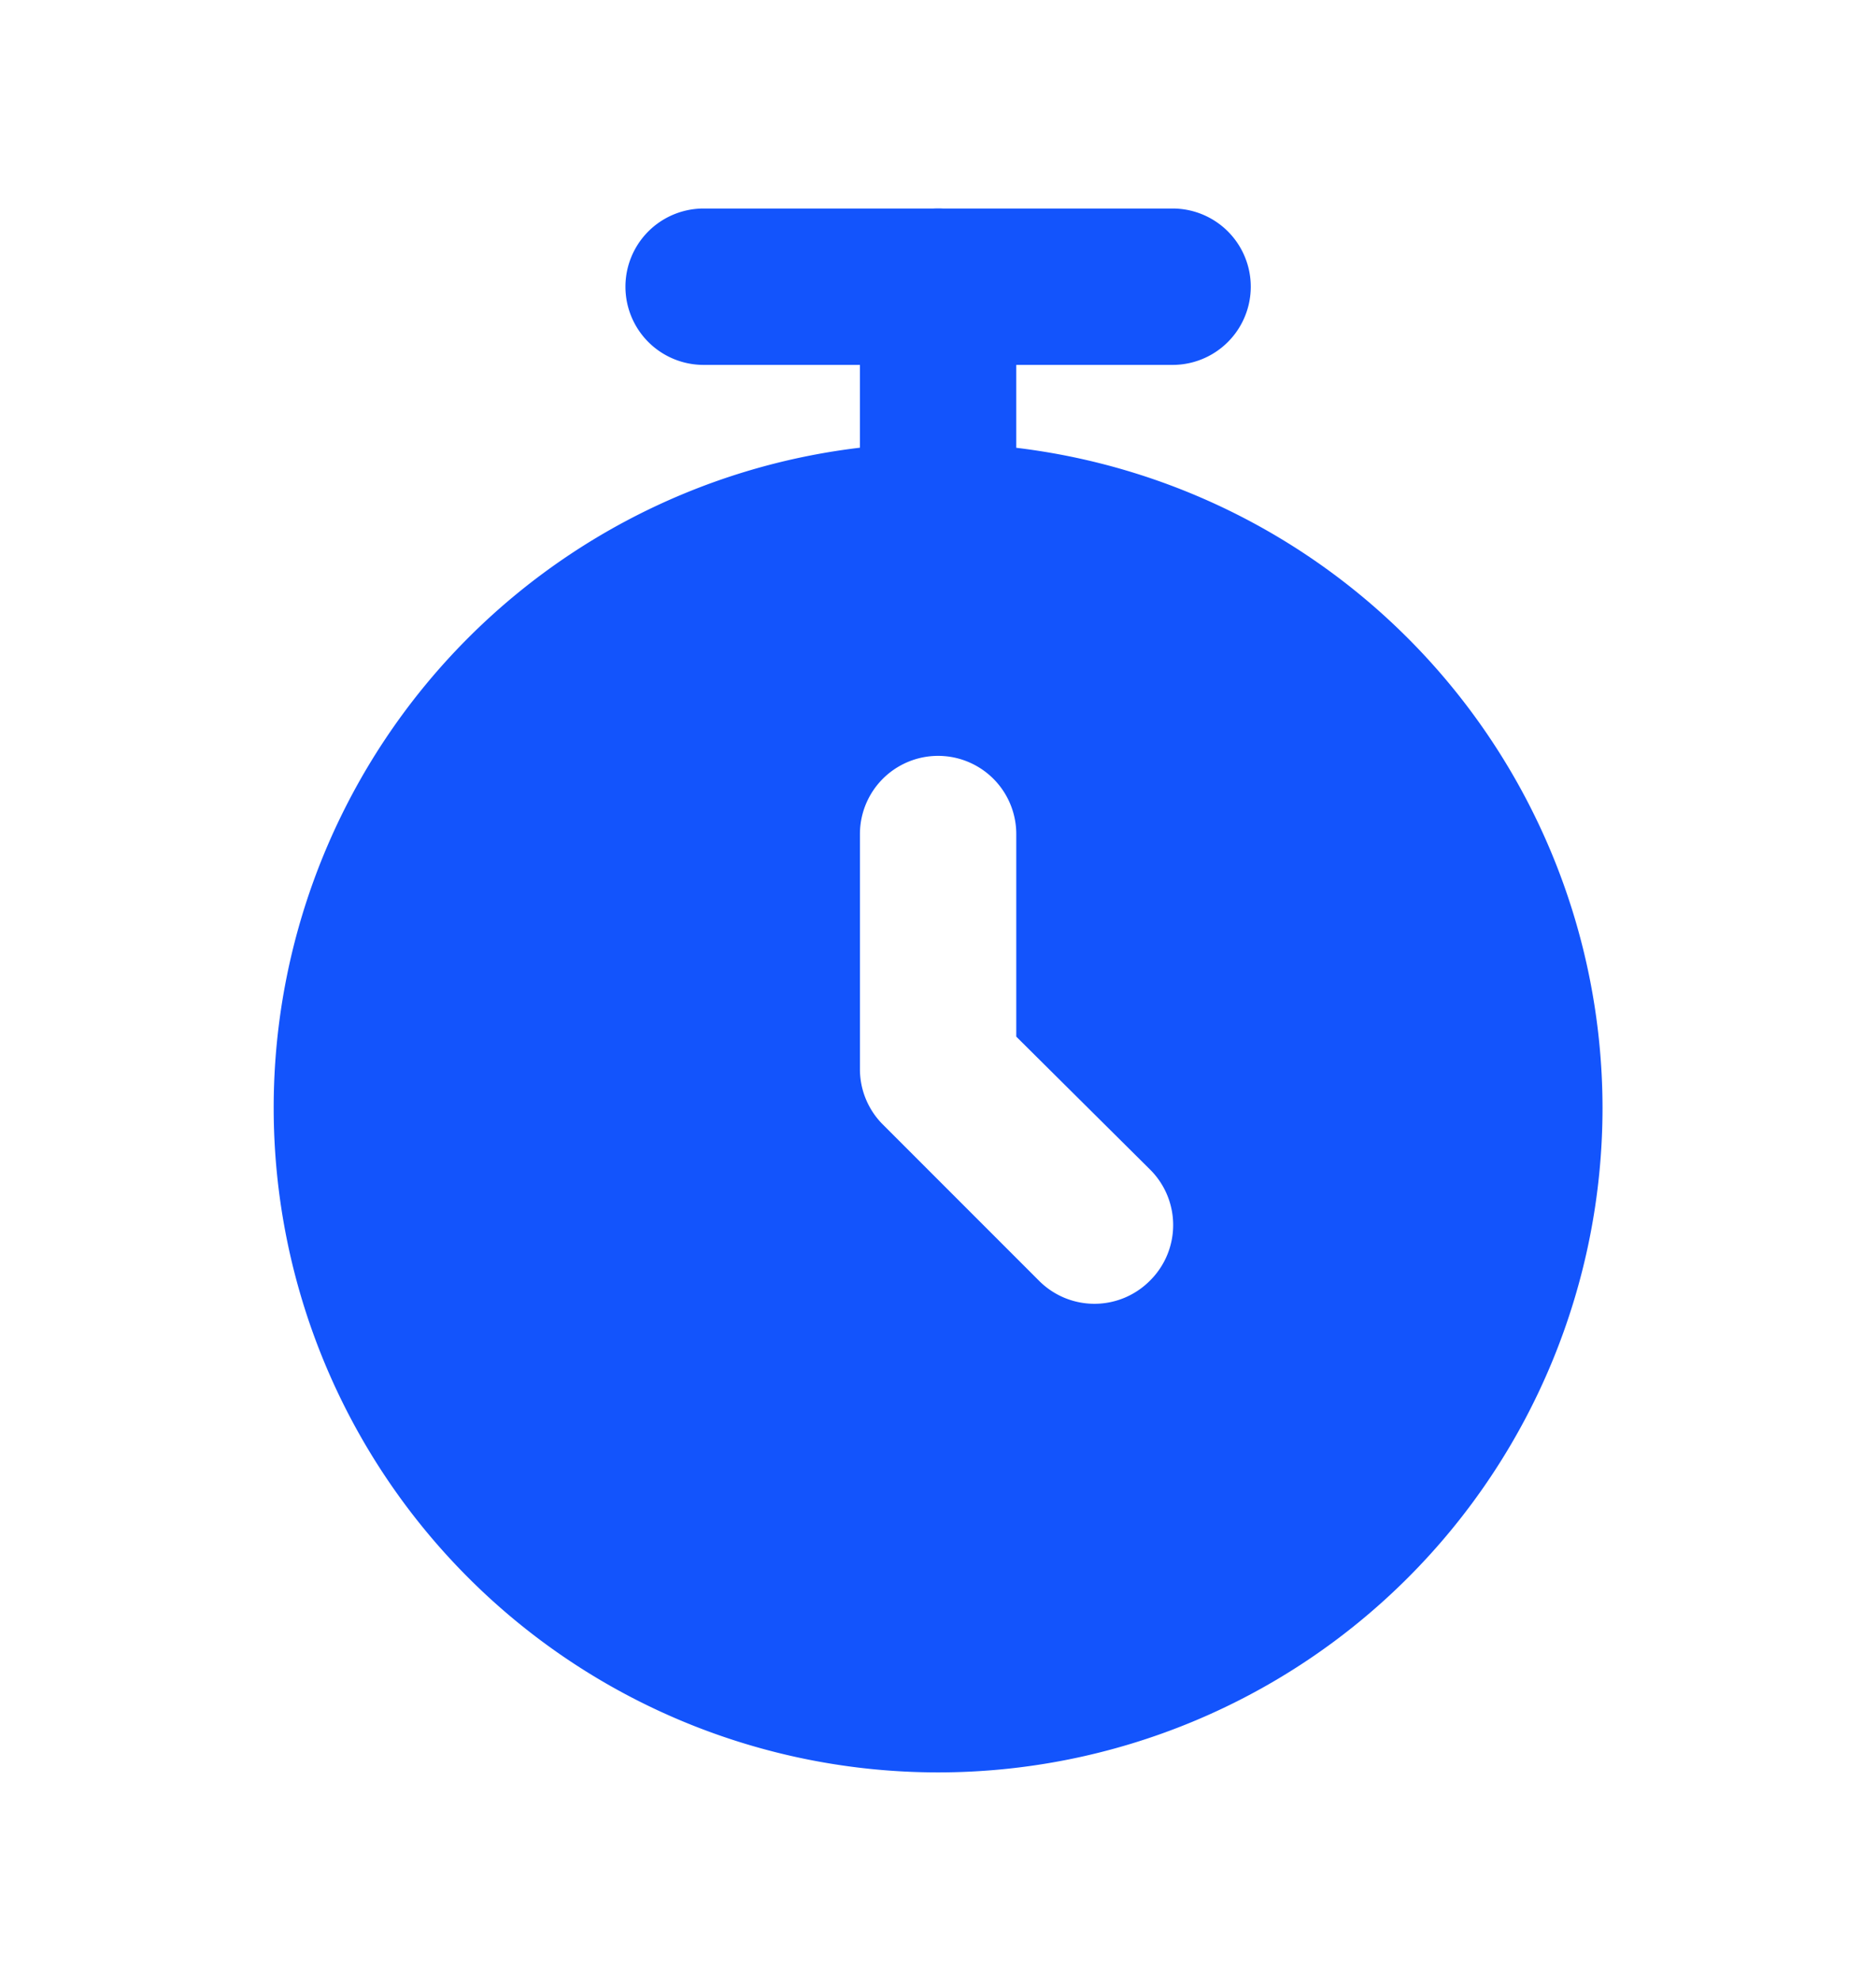
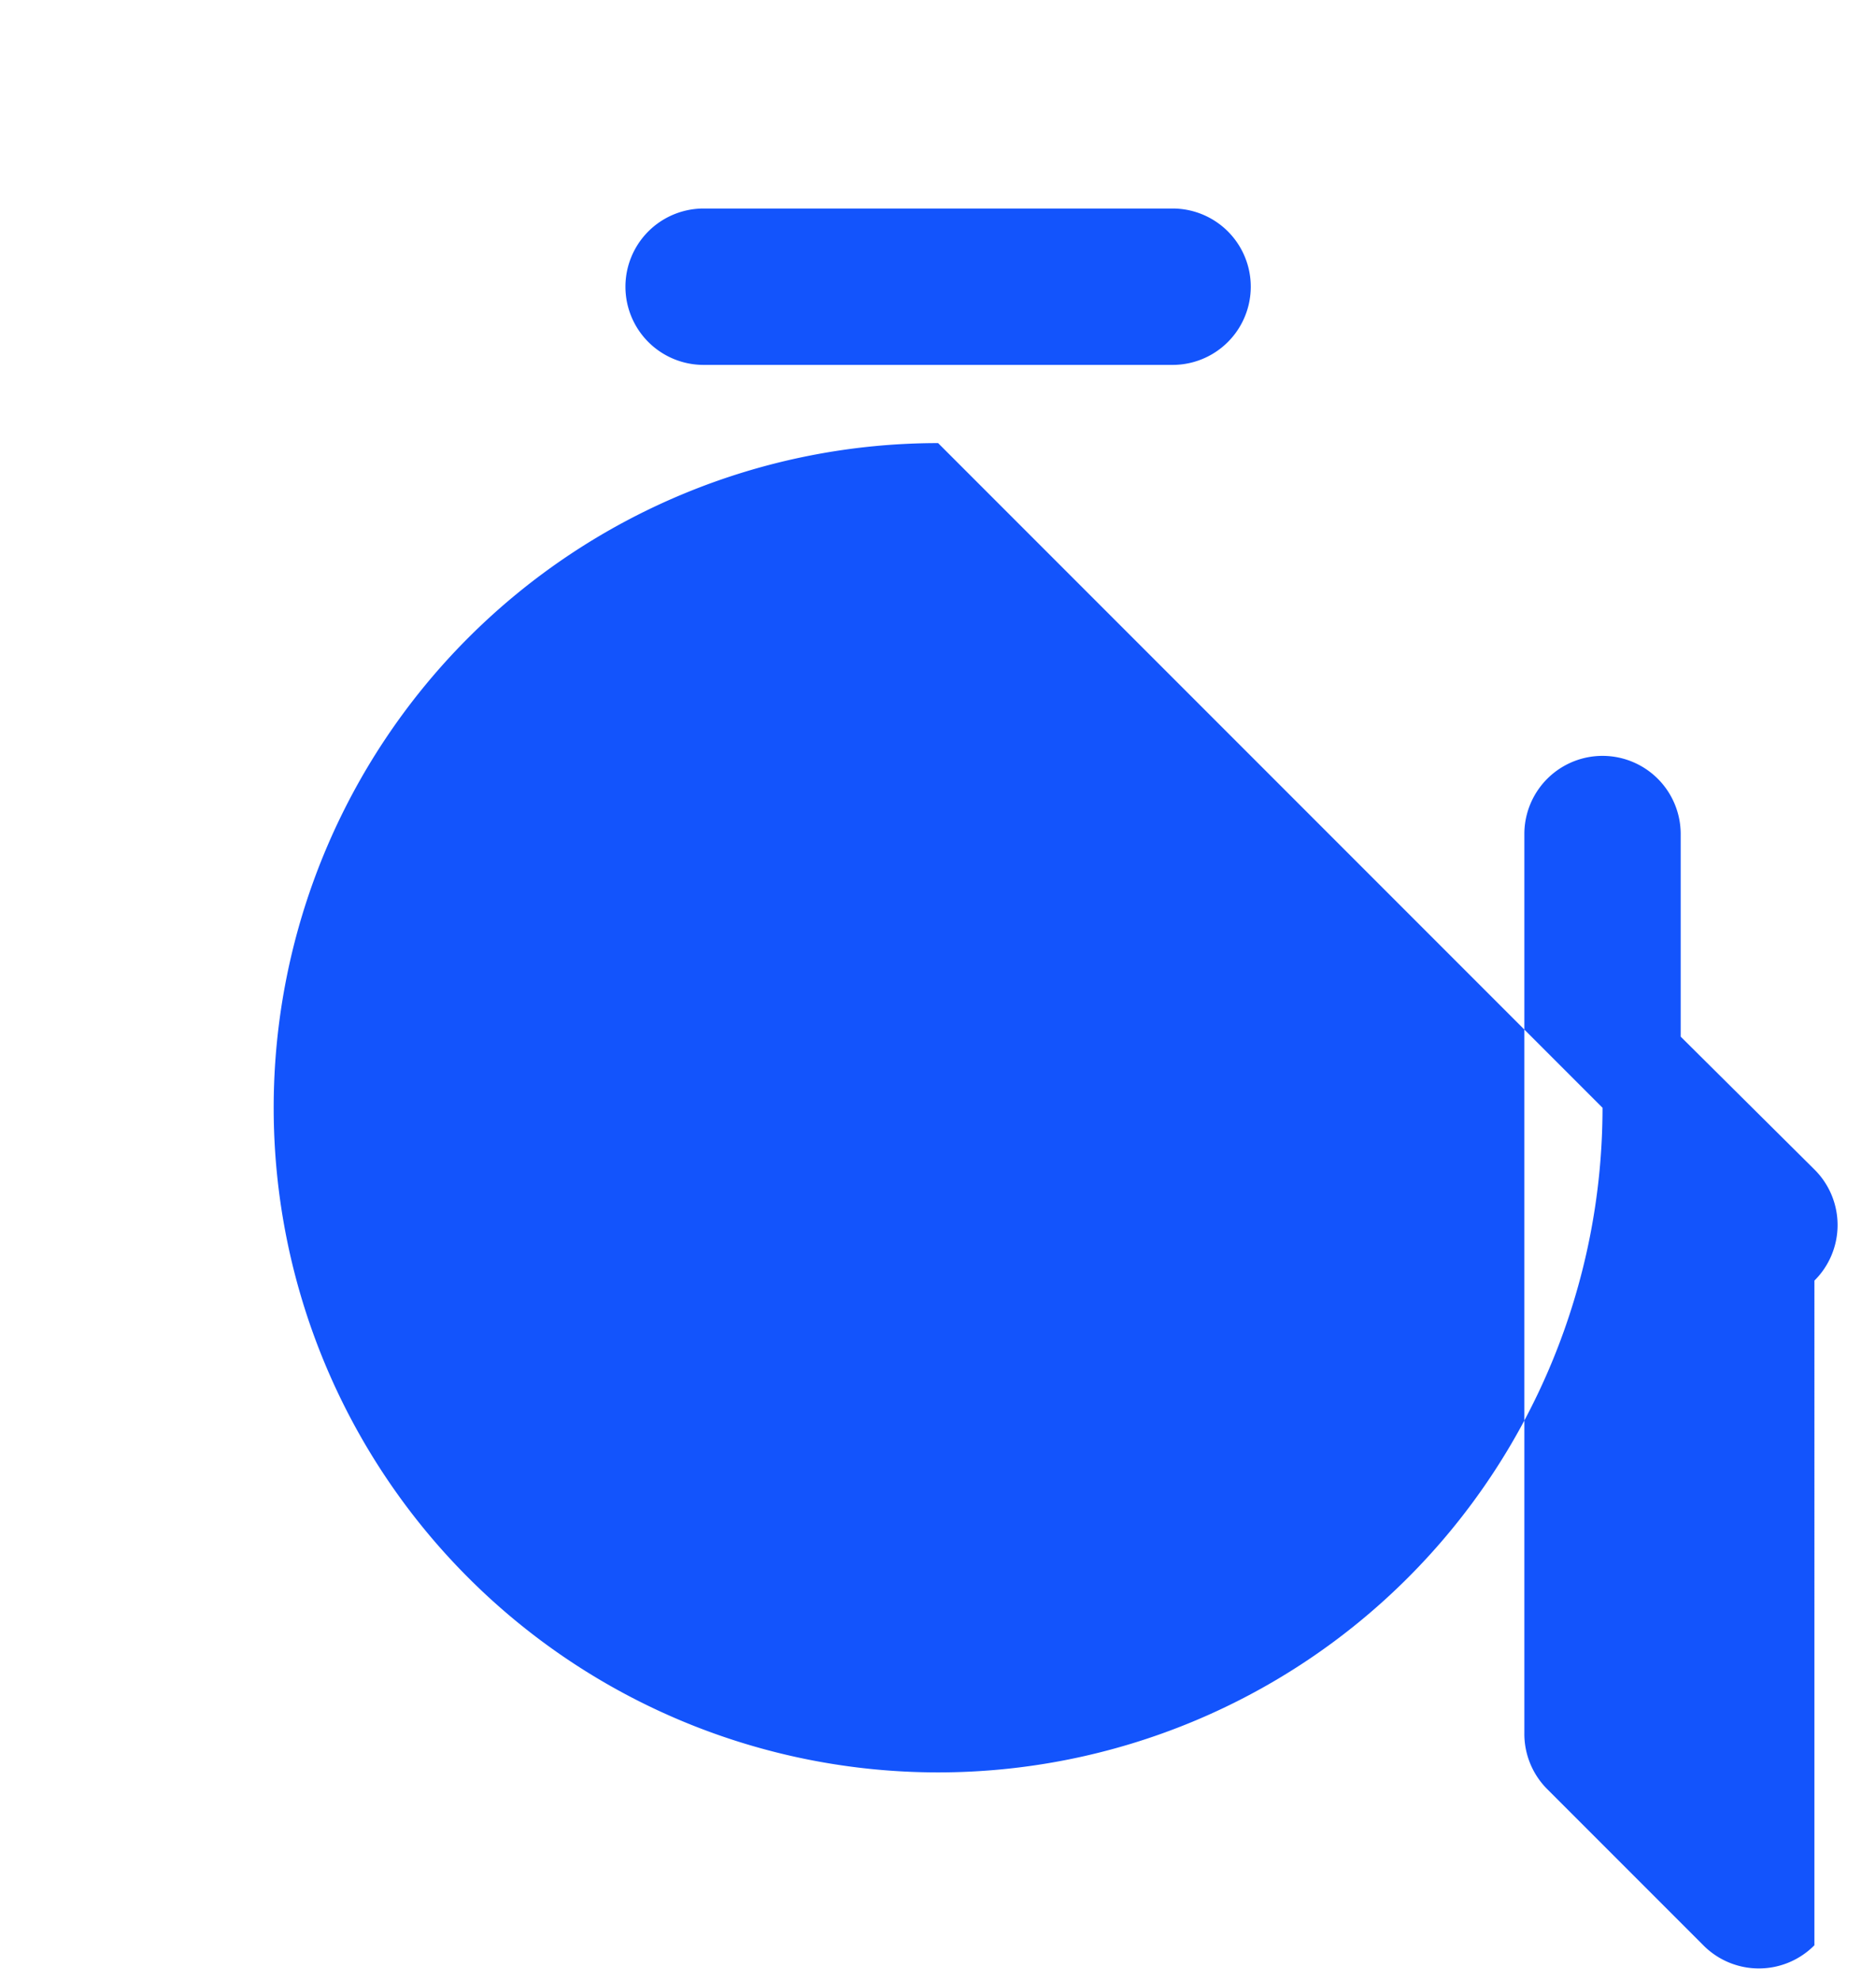
<svg xmlns="http://www.w3.org/2000/svg" width="18" height="19" fill="none">
-   <path fill="#1354FC" d="M9.001 4.25a6.375 6.375 0 1 0 6.375 6.375A6.383 6.383 0 0 0 9.001 4.25m2.033 8.033a.75.75 0 0 1-1.066 0l-1.5-1.5a.75.75 0 0 1-.217-.533V8a.75.75 0 0 1 1.5 0v1.943l1.283 1.274a.75.75 0 0 1 0 1.066M11.251 3.5h-4.5a.75.75 0 1 1 0-1.5h4.5a.75.75 0 1 1 0 1.5" />
-   <path fill="#1354FC" d="M9.001 5.75a.75.75 0 0 1-.75-.75V2.75a.75.75 0 1 1 1.5 0V5a.75.75 0 0 1-.75.75" />
+   <path fill="#1354FC" d="M9.001 4.25a6.375 6.375 0 1 0 6.375 6.375m2.033 8.033a.75.75 0 0 1-1.066 0l-1.5-1.5a.75.75 0 0 1-.217-.533V8a.75.75 0 0 1 1.5 0v1.943l1.283 1.274a.75.75 0 0 1 0 1.066M11.251 3.5h-4.5a.75.75 0 1 1 0-1.5h4.5a.75.75 0 1 1 0 1.5" />
</svg>